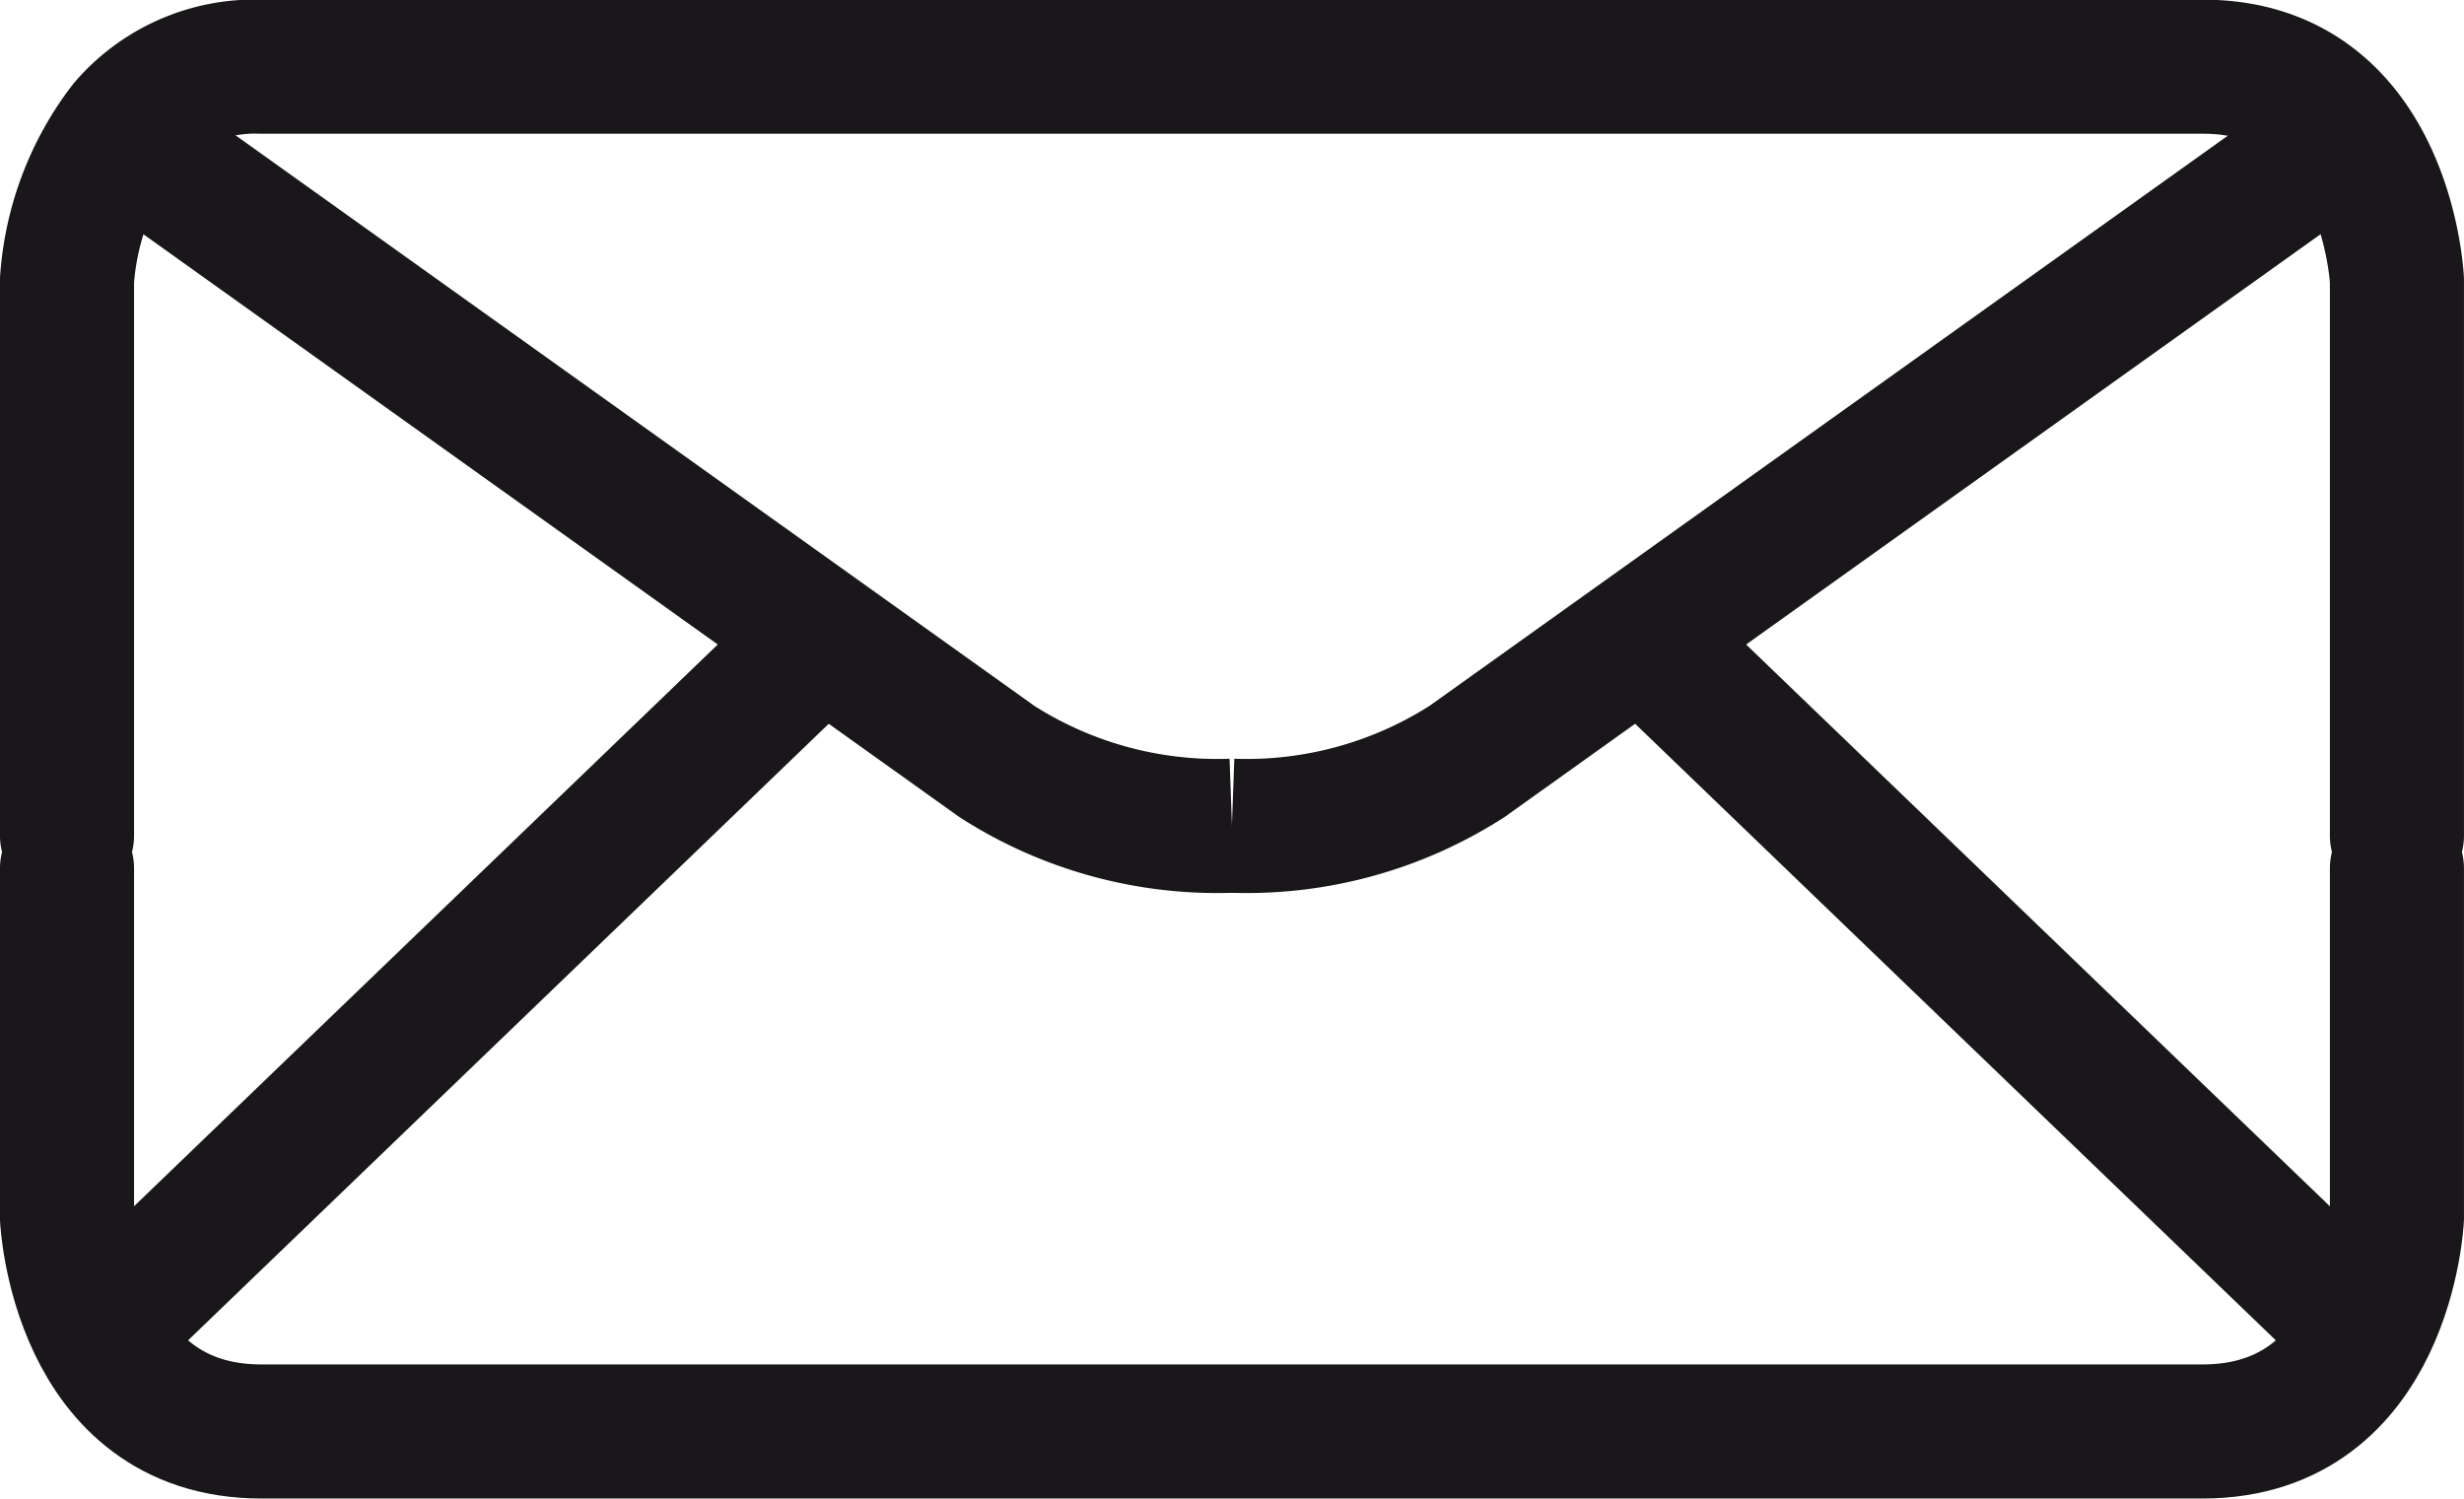
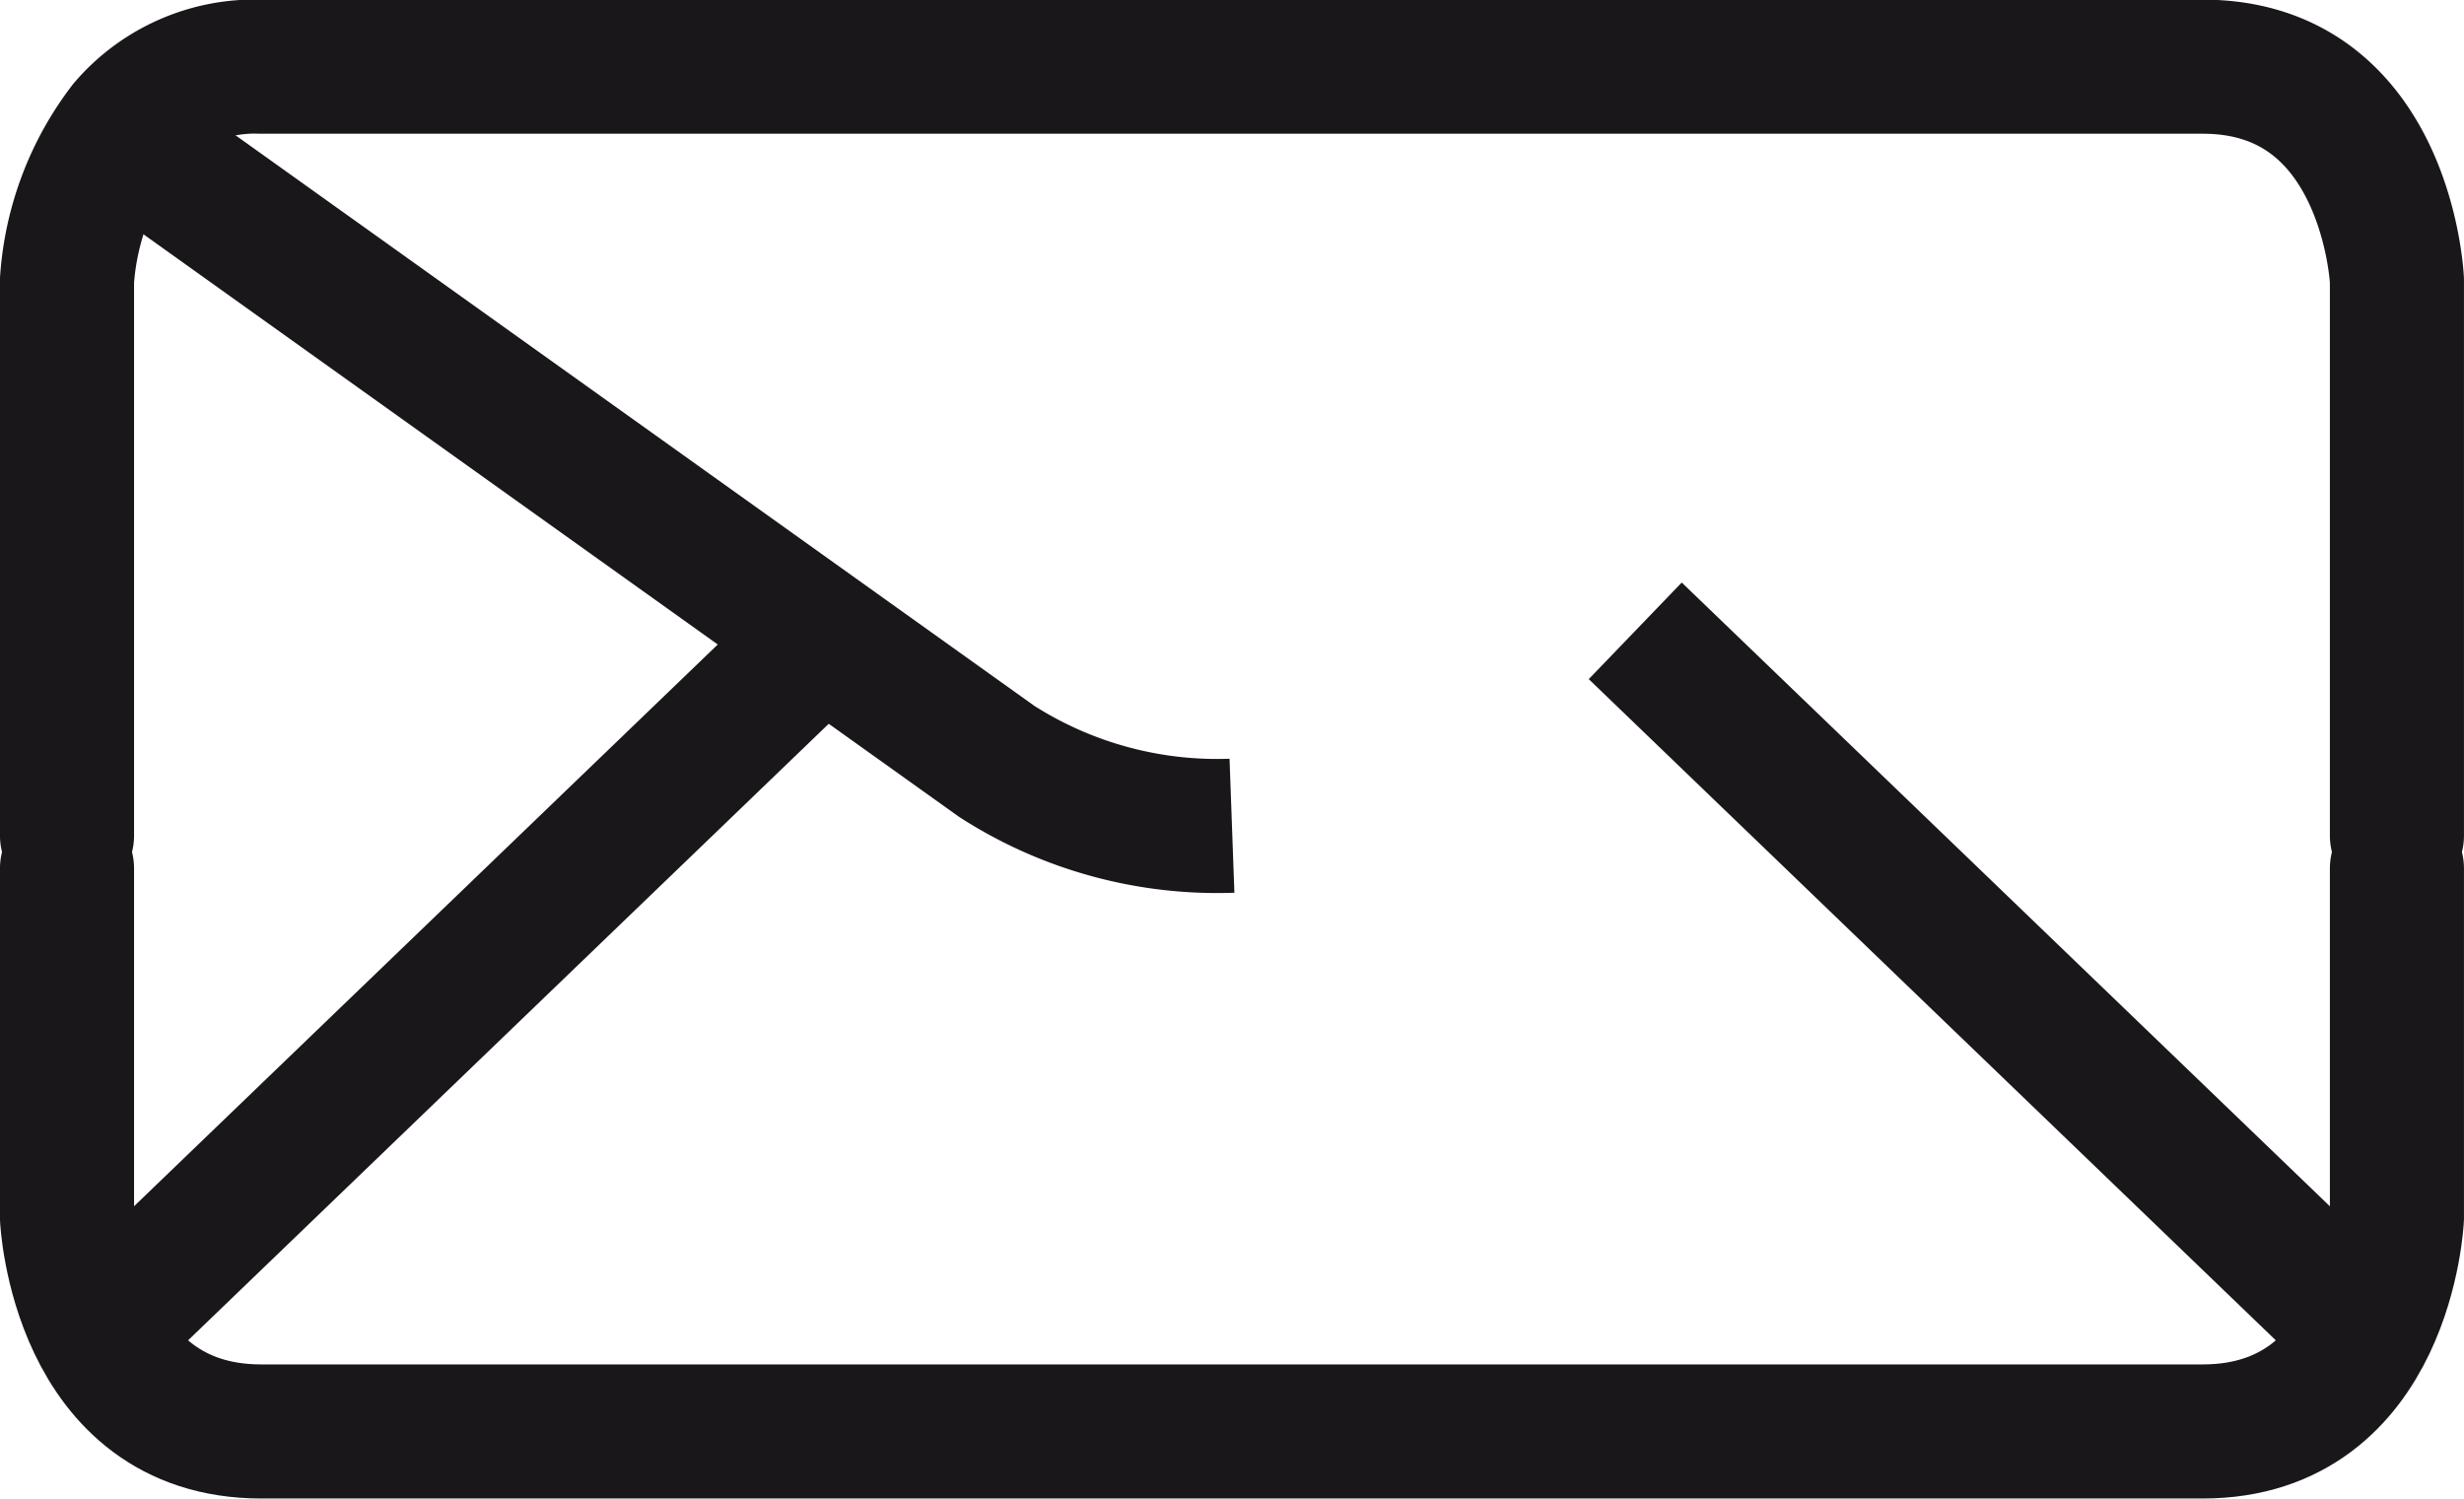
<svg xmlns="http://www.w3.org/2000/svg" width="39.049" height="23.75" viewBox="0 0 39.049 23.75">
  <g id="Grupo_1" data-name="Grupo 1" transform="translate(-101.185 -397.858)">
    <path id="Trazado_1" data-name="Trazado 1" d="M139.171,411.621v5.539s-.154,3.385-3.077,3.385h-30.77c-2.923,0-3.077-3.385-3.077-3.385v-5.539" fill="none" stroke="#1a171b" stroke-linecap="round" stroke-width="2.125" />
    <path id="Trazado_2" data-name="Trazado 2" d="M139.171,411.1v-8.8s-.154-3.385-3.077-3.385h-30.77a2.7,2.7,0,0,0-2.151.939,4.537,4.537,0,0,0-.926,2.446v8.8" fill="none" stroke="#1a171b" stroke-linecap="round" stroke-width="2.125" />
-     <path id="Trazado_3" data-name="Trazado 3" d="M117.434,409.188" fill="none" stroke="#1a171b" stroke-width="2.125" />
    <path id="Trazado_4" data-name="Trazado 4" d="M103.488,400.287l13.493,9.638a6.472,6.472,0,0,0,3.728,1.02" fill="none" stroke="#1a171b" stroke-width="2.125" />
-     <path id="Trazado_5" data-name="Trazado 5" d="M137.929,400.287l-13.493,9.638a6.472,6.472,0,0,1-3.728,1.02" fill="none" stroke="#1a171b" stroke-width="2.125" />
    <line id="Línea_1" data-name="Línea 1" y1="10.913" x2="11.339" transform="translate(102.978 407.856)" fill="none" stroke="#1a171b" stroke-width="2.125" />
    <line id="Línea_2" data-name="Línea 2" x1="11.339" y1="10.913" transform="translate(127.1 407.856)" fill="none" stroke="#1a171b" stroke-width="2.125" />
  </g>
</svg>